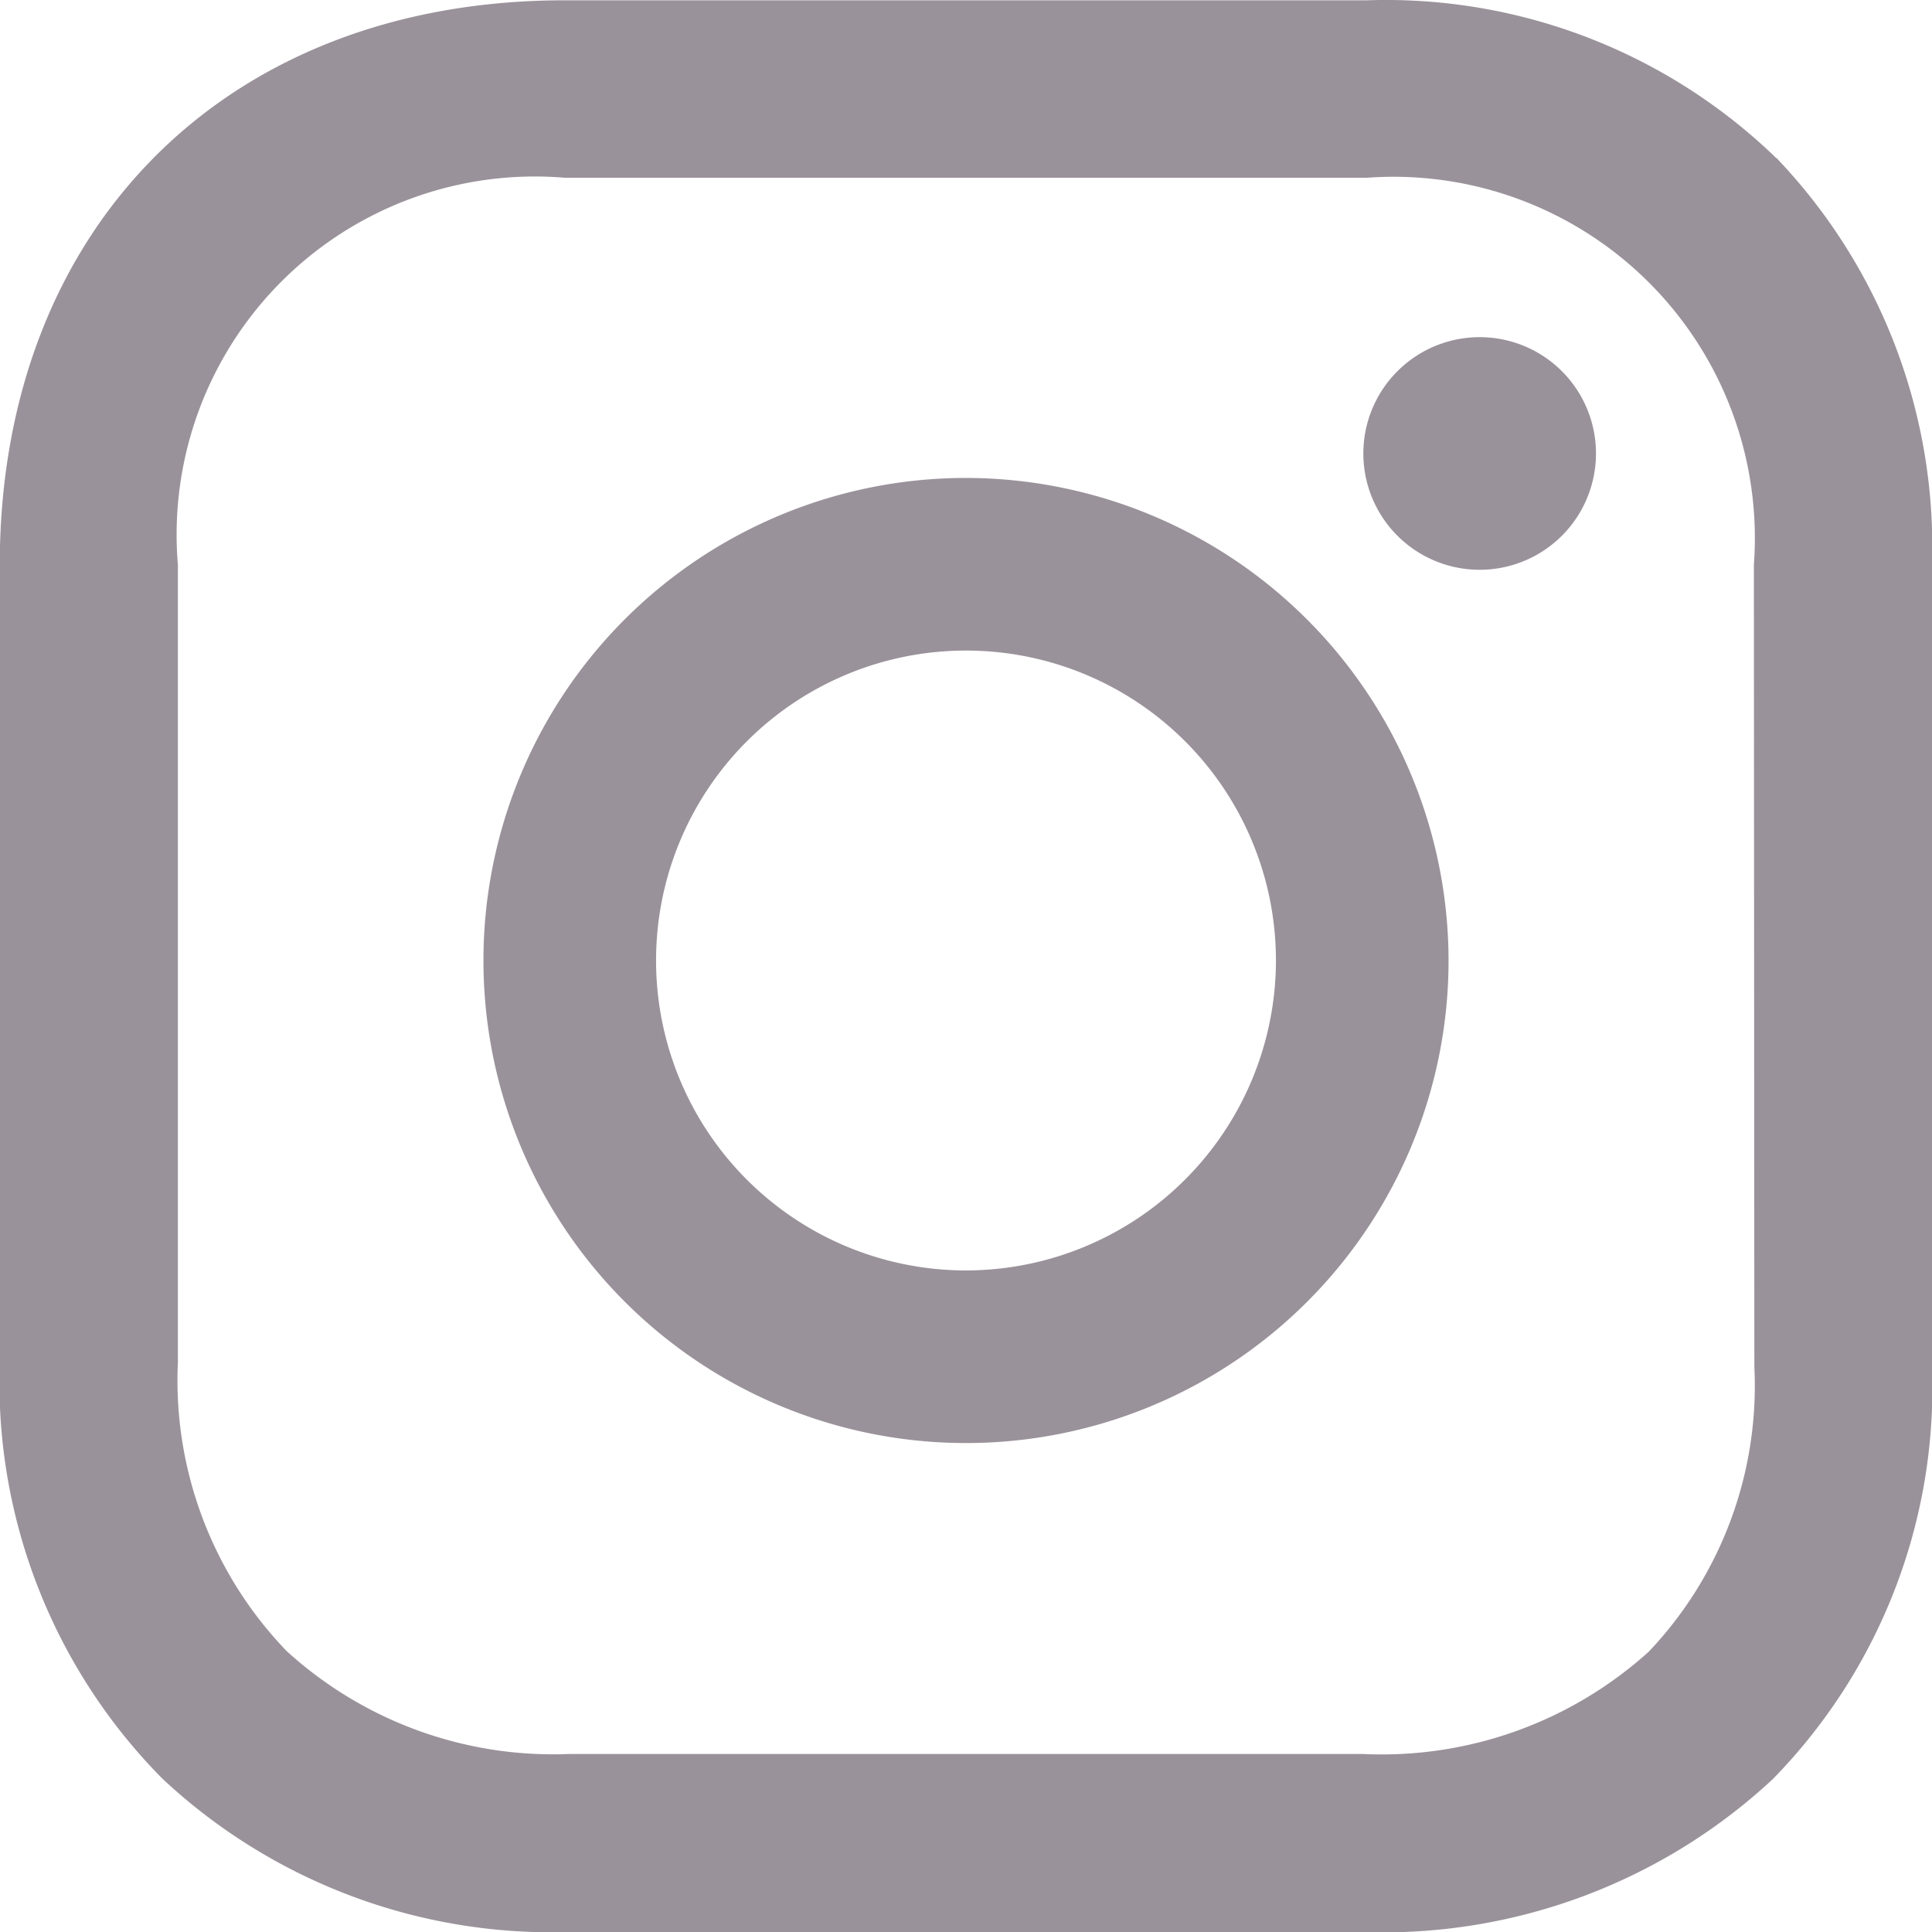
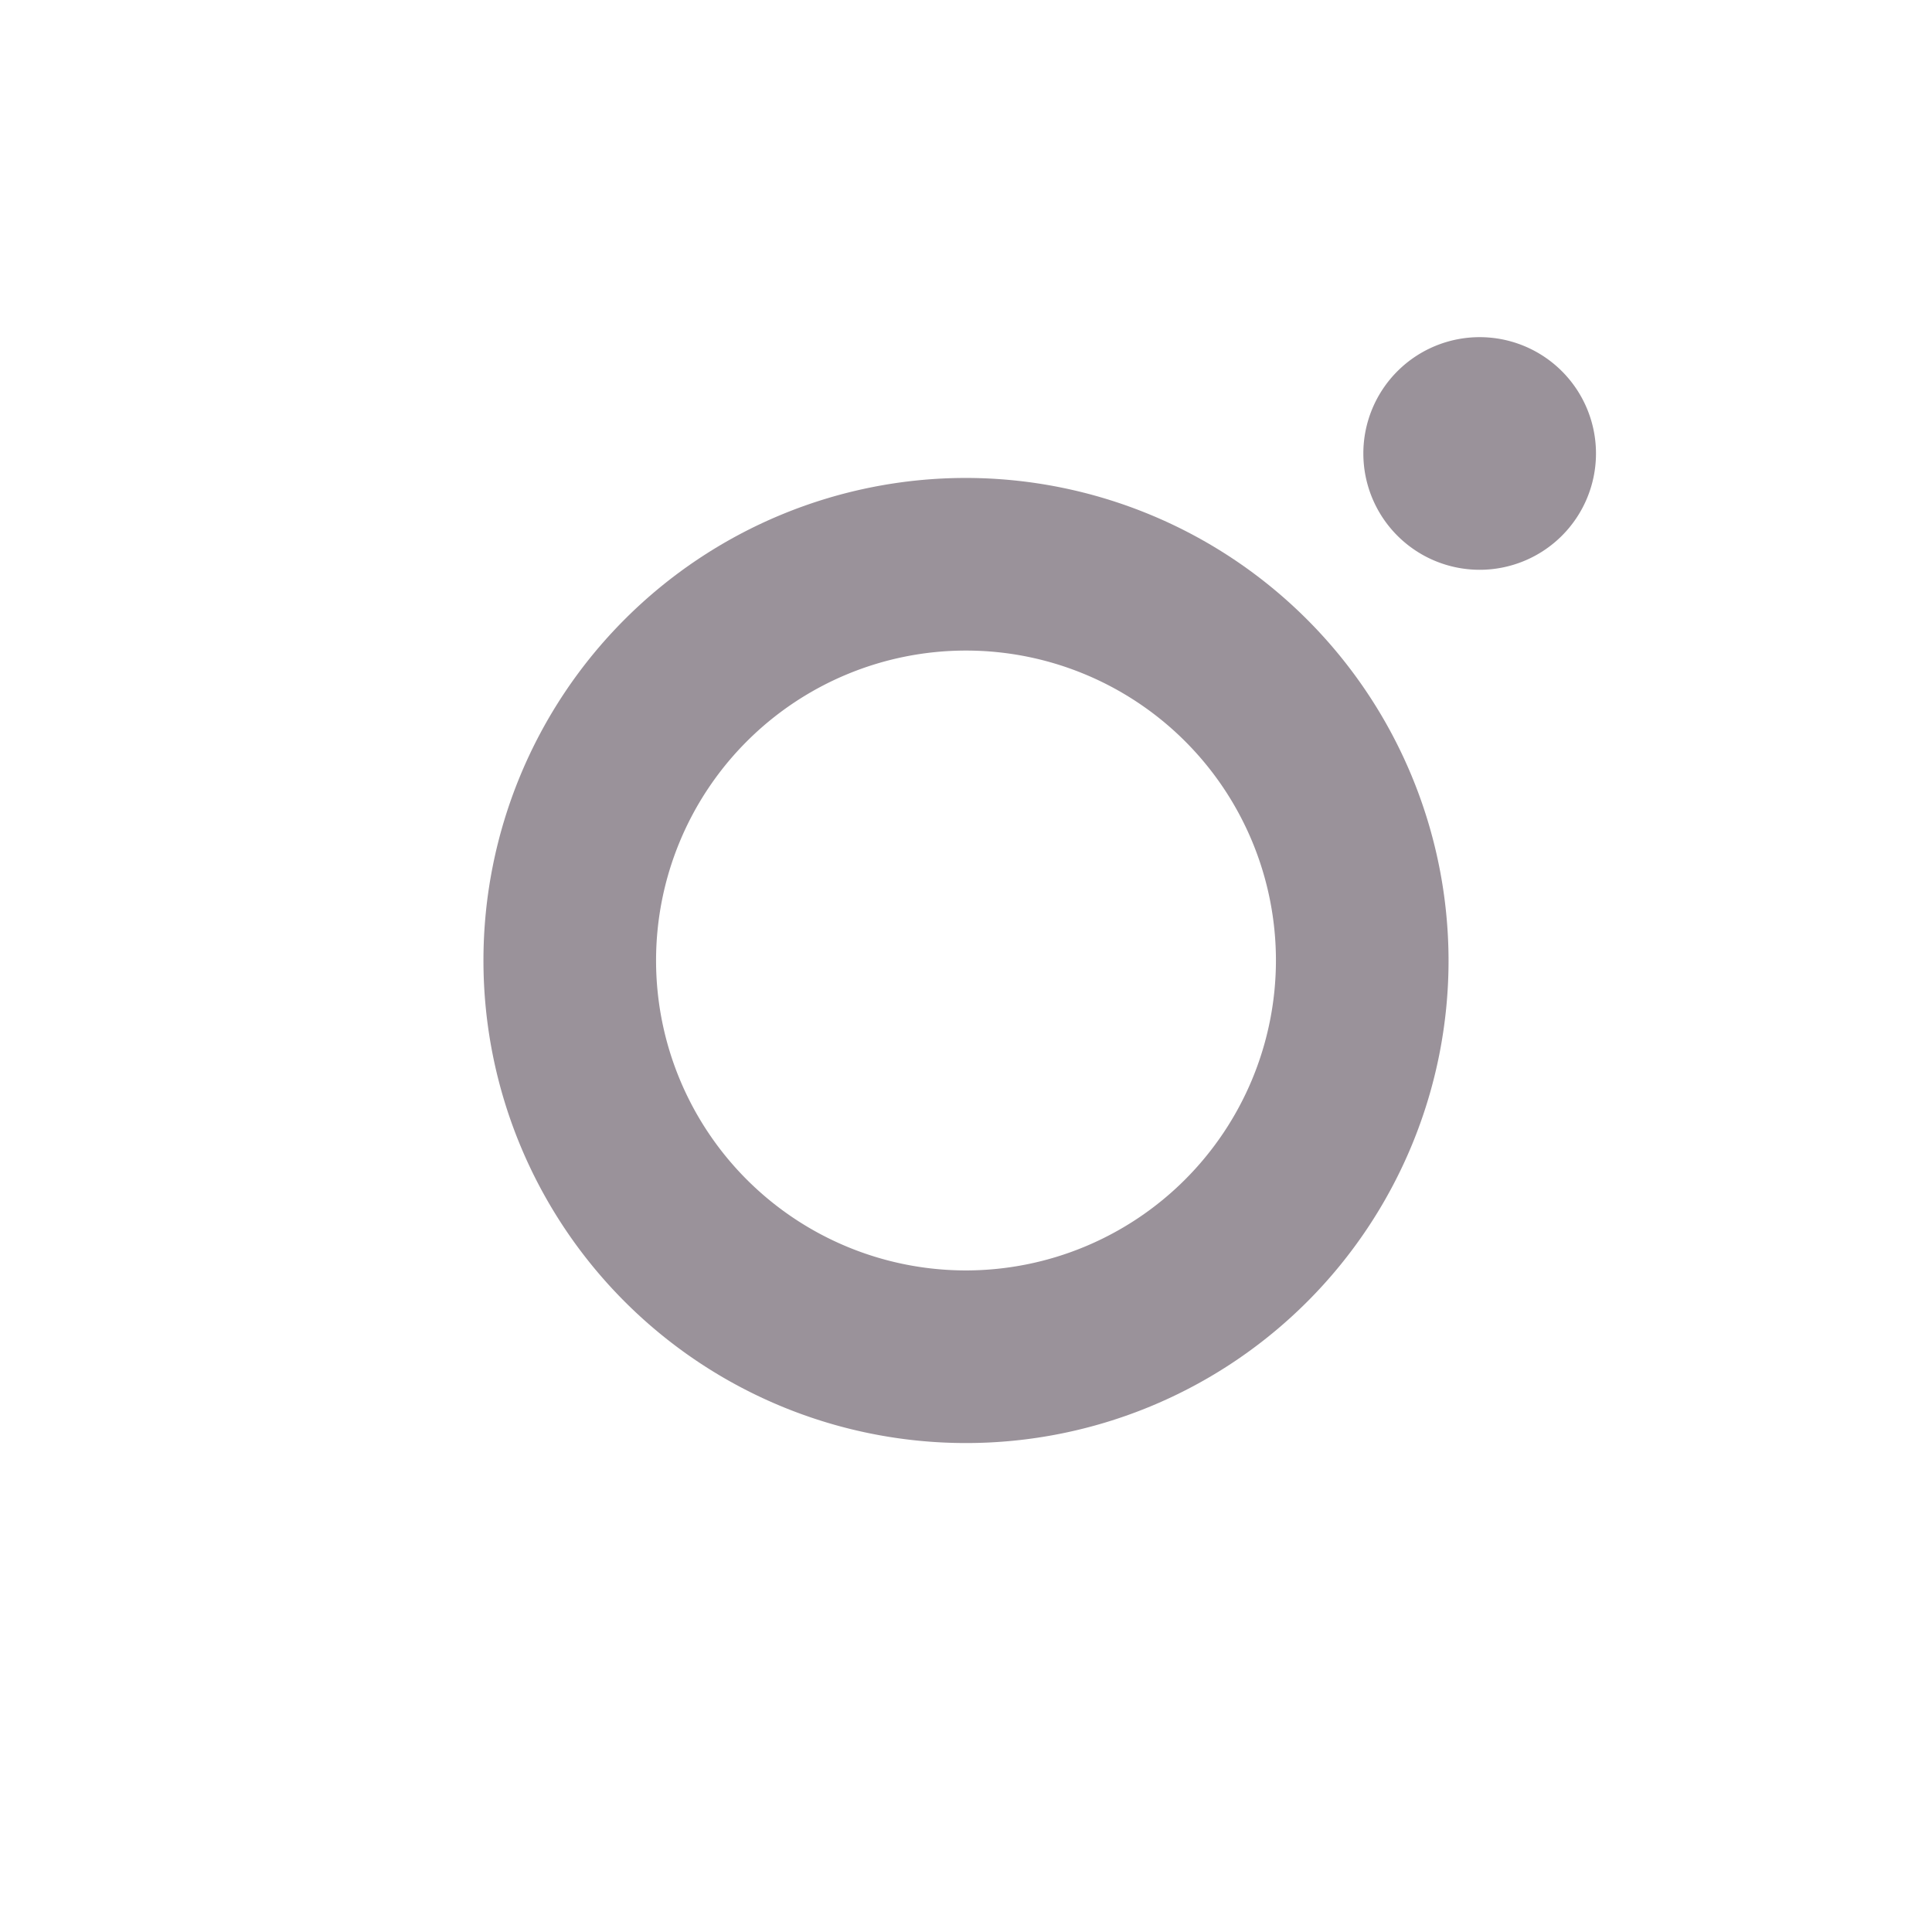
<svg xmlns="http://www.w3.org/2000/svg" id="Componente_15_1" data-name="Componente 15 – 1" width="32.29" height="32.29" viewBox="0 0 32.29 32.29">
  <path id="Tracciato_34" data-name="Tracciato 34" d="M247.963,414.1a8.065,8.065,0,1,0,8.065,8.065,8.075,8.075,0,0,0-8.065-8.065m0,13.245a5.18,5.18,0,1,1,5.18-5.18,5.185,5.185,0,0,1-5.18,5.18" transform="translate(-231.818 -406.112)" fill="#9a929a" />
  <path id="Tracciato_35" data-name="Tracciato 35" d="M264.952,410.888a1.944,1.944,0,1,0,1.944,1.944,1.944,1.944,0,0,0-1.944-1.944" transform="translate(-240.222 -405.253)" fill="#9a929a" />
-   <path id="Tracciato_36" data-name="Tracciato 36" d="M257.541,404.837A9.372,9.372,0,0,0,250.7,402.2h-13.41c-5.646,0-9.44,3.794-9.44,9.44V424.97a9.412,9.412,0,0,0,2.719,6.953,9.514,9.514,0,0,0,6.8,2.562H250.63a9.558,9.558,0,0,0,6.853-2.555,9.345,9.345,0,0,0,2.661-6.885V411.635a9.4,9.4,0,0,0-2.6-6.8m-.369,20.207a6.454,6.454,0,0,1-1.765,4.758,6.658,6.658,0,0,1-4.777,1.71H237.369a6.611,6.611,0,0,1-4.726-1.722,6.517,6.517,0,0,1-1.816-4.82V411.635a5.987,5.987,0,0,1,6.468-6.469H250.7a6.039,6.039,0,0,1,6.467,6.469Z" transform="translate(-227.854 -402.195)" fill="#9a929a" />
</svg>